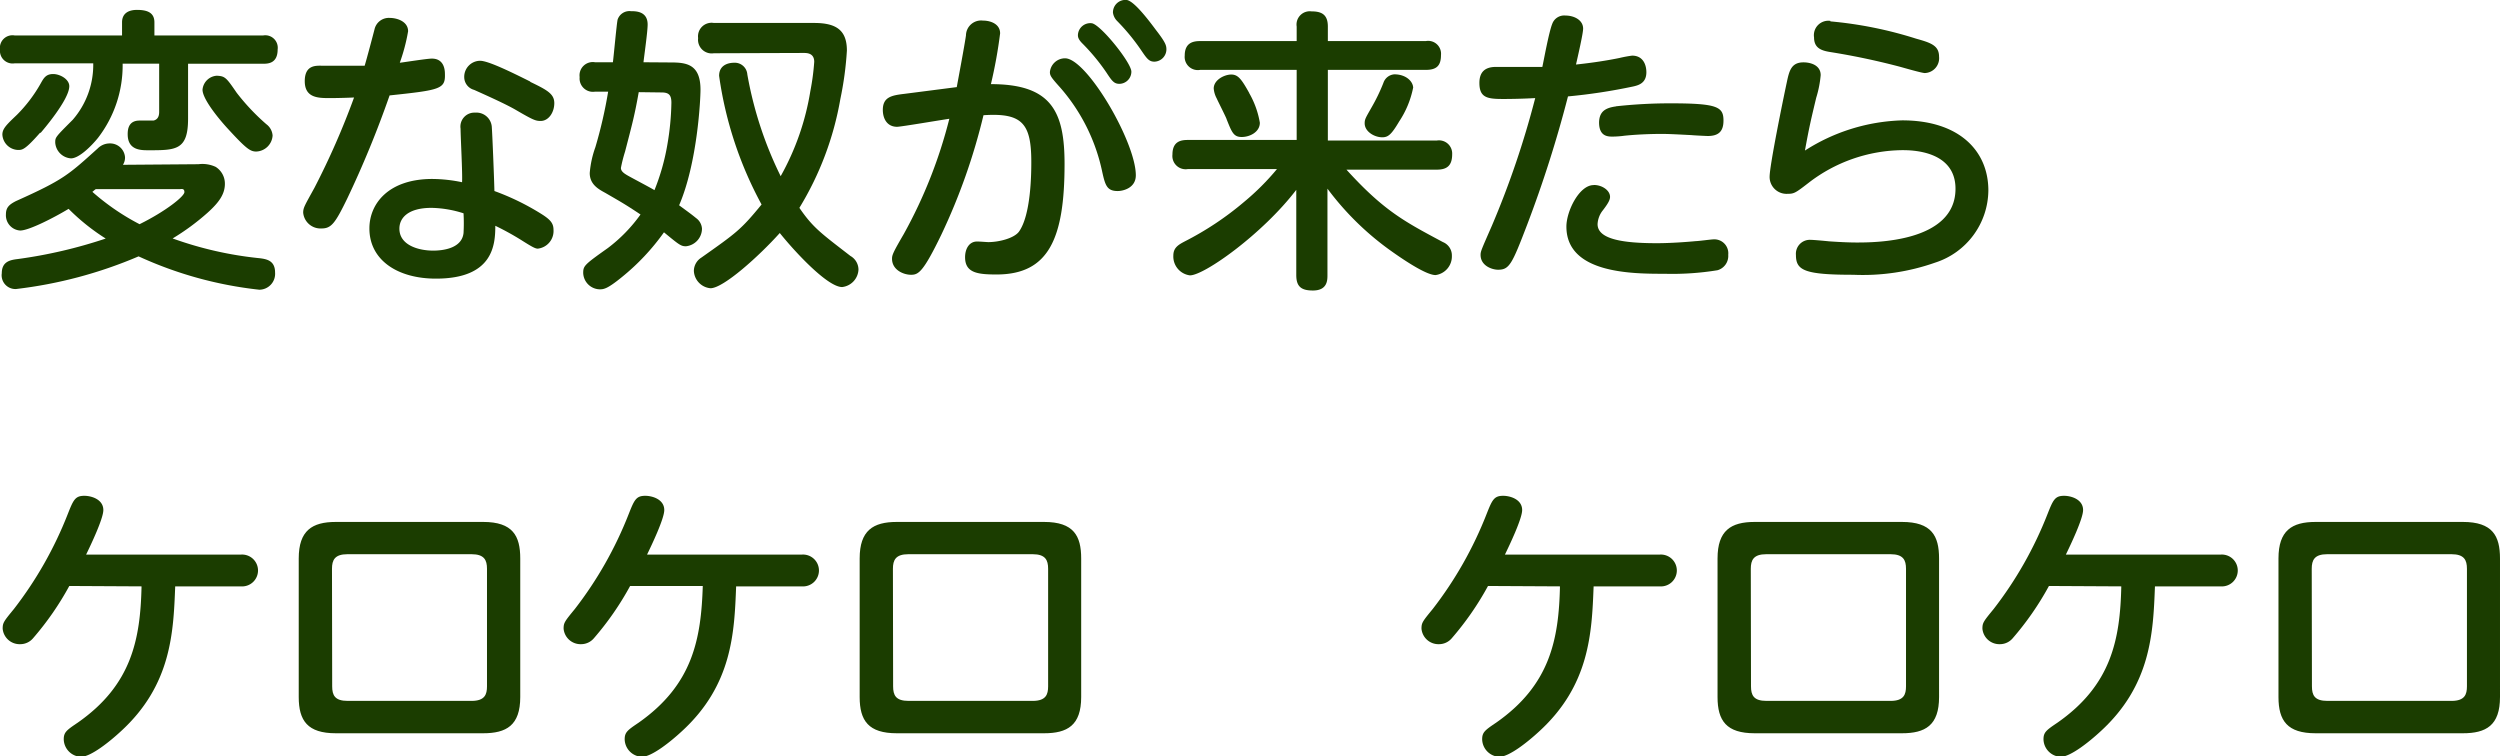
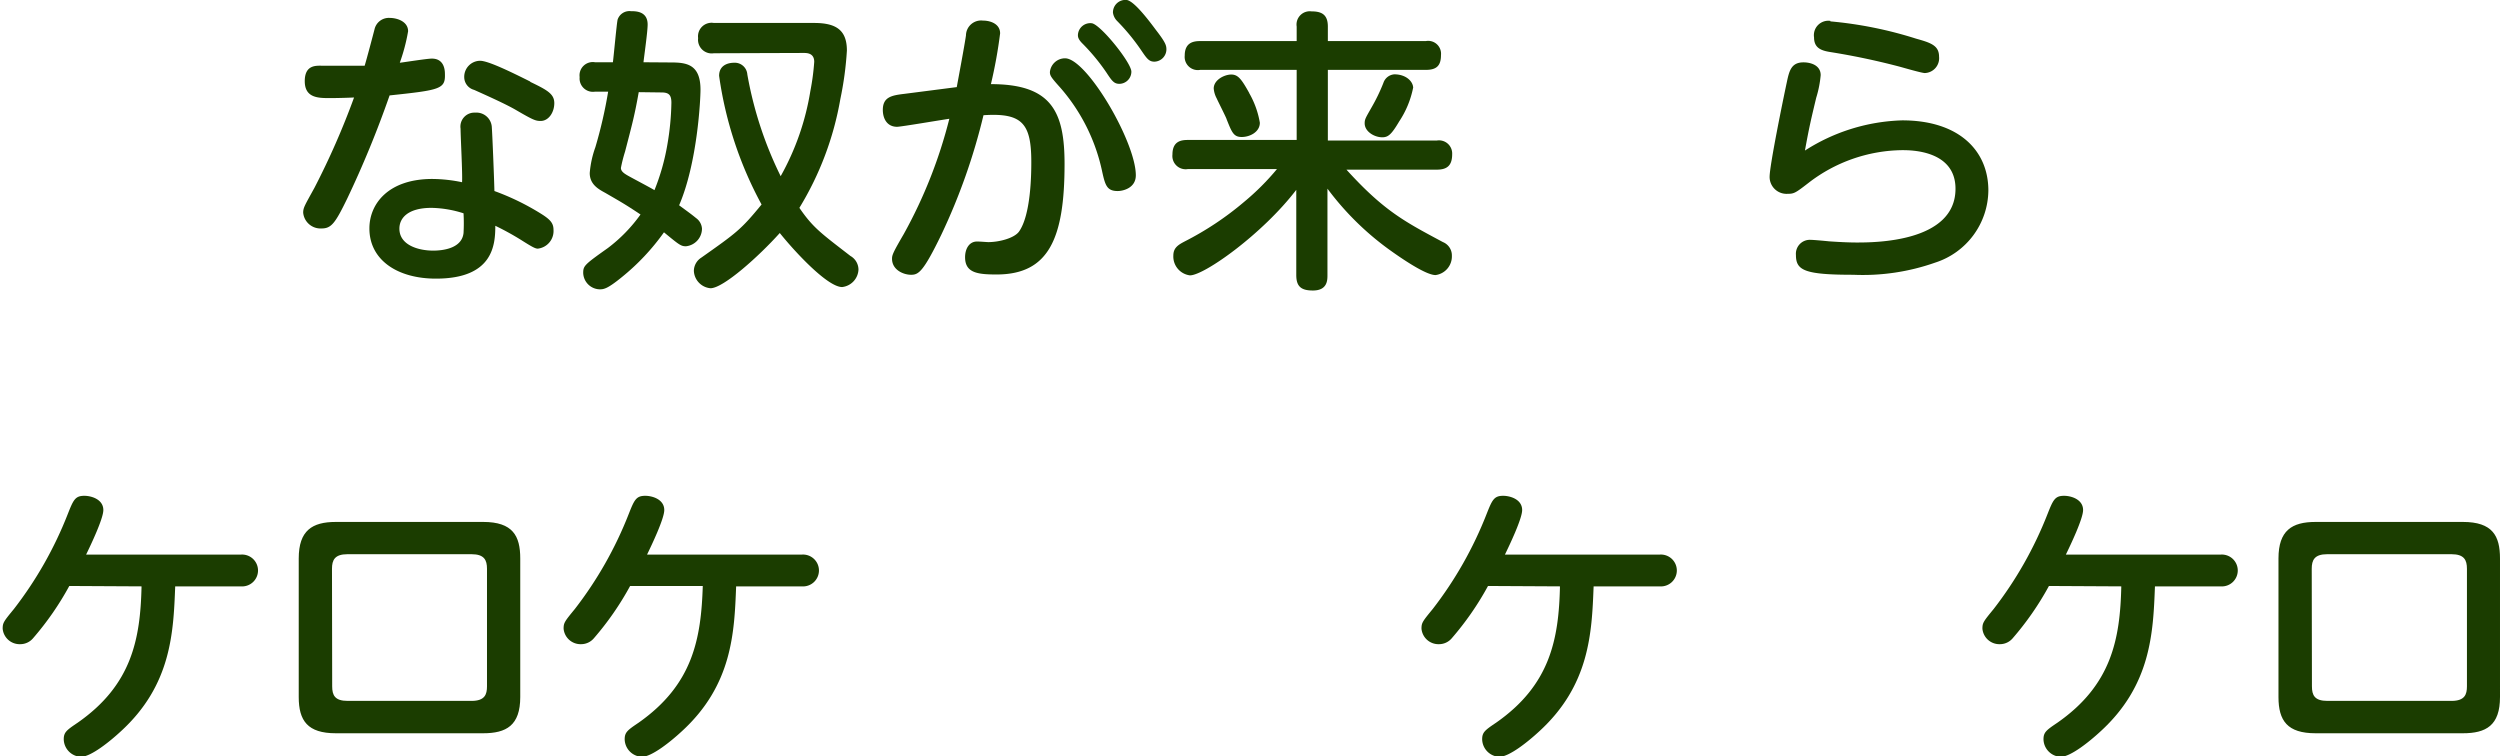
<svg xmlns="http://www.w3.org/2000/svg" width="252.57" height="76.42" viewBox="0 0 252.57 76.42">
  <defs>
    <style>
      .cls-1 {
        fill: #1b3d00;
      }
    </style>
  </defs>
  <g id="レイヤー_2" data-name="レイヤー 2">
    <g id="レイヤー_1のコピー" data-name="レイヤー 1のコピー">
      <g id="txt_3">
-         <path class="cls-1" d="M19,12c0,3.18-1.23,3.18-4,3.18-.78,0-2.1,0-2.1-1.62,0-.51.09-1.38,1.2-1.38.18,0,1.26,0,1.41,0,.39-.09.57-.39.57-.87V6.43H12.39a12,12,0,0,1-2.49,7.5C9.27,14.71,8,16,7.17,16a1.71,1.71,0,0,1-1.59-1.59c0-.54,0-.54,1.77-2.31a8.47,8.47,0,0,0,2.07-5.7H1.47A1.28,1.28,0,0,1,0,5,1.27,1.27,0,0,1,1.47,3.58H12.33V2.26c0-1,.78-1.26,1.5-1.26,1,0,1.77.24,1.77,1.26V3.58h11A1.26,1.26,0,0,1,28.05,5c0,1.38-.93,1.44-1.44,1.44H19Zm1.05,4.59a3.18,3.18,0,0,1,1.74.27,2,2,0,0,1,.93,1.71c0,1.05-.6,1.89-1.77,2.94a23.56,23.56,0,0,1-3.51,2.58,36.71,36.71,0,0,0,8.82,2c.69.09,1.53.24,1.53,1.44a1.61,1.61,0,0,1-1.59,1.74A39.37,39.37,0,0,1,14,25.9,44.68,44.68,0,0,1,1.62,29.2,1.39,1.39,0,0,1,.18,27.61c0-1.2.87-1.35,1.62-1.44a48.42,48.42,0,0,0,8.88-2.07,21.36,21.36,0,0,1-3.75-3c-1.44.87-4,2.19-4.89,2.19A1.54,1.54,0,0,1,.6,21.64c0-.72.39-1,1-1.32C6.42,18.16,6.9,17.68,9.87,15a1.71,1.71,0,0,1,1.2-.51,1.51,1.51,0,0,1,1.56,1.38,1.35,1.35,0,0,1-.21.78Zm-16-3.18c-1.53,1.74-1.8,1.74-2.22,1.74A1.64,1.64,0,0,1,.24,13.6c0-.6.42-1,1.47-2A14.63,14.63,0,0,0,4.14,8.38c.3-.54.54-.9,1.23-.9S7,8,7,8.71C7,10.09,4.23,13.27,4.11,13.42Zm5.64,5.7c-.06,0-.3.24-.36.27a23.54,23.54,0,0,0,4.77,3.27c2.67-1.32,4.53-2.82,4.53-3.24s-.33-.3-.51-.3ZM23.91,9.37a22,22,0,0,0,3,3.18,1.56,1.56,0,0,1,.63,1.14,1.72,1.72,0,0,1-1.65,1.62c-.6,0-1-.27-2.82-2.25-.81-.87-2.61-3-2.61-4a1.55,1.55,0,0,1,1.44-1.41C22.74,7.69,22.86,7.84,23.91,9.37Z" />
        <path class="cls-1" d="M35.07,20.08c-1.2,2.46-1.59,3-2.58,3a1.76,1.76,0,0,1-1.86-1.59c0-.51.15-.72,1.14-2.52a77.59,77.59,0,0,0,4-9.12c-1.38.06-2.37.06-2.43.06-1.17,0-2.55,0-2.55-1.71S32,6.64,32.61,6.64c.9,0,3.48,0,4.23,0,.18-.57.87-3.18,1-3.69a1.48,1.48,0,0,1,1.53-1.14c.75,0,1.86.36,1.86,1.35a18.61,18.61,0,0,1-.84,3.18c.51-.06,2.76-.42,3.24-.42,1,0,1.32.75,1.32,1.56C45,9,44.46,9.1,39.36,9.64A103,103,0,0,1,35.07,20.08ZM46.53,13A1.41,1.41,0,0,1,48,11.38a1.56,1.56,0,0,1,1.68,1.38c.06.72.24,5.25.27,6.54a24.91,24.91,0,0,1,4.83,2.37c.84.54,1.14.9,1.14,1.56a1.79,1.79,0,0,1-1.59,1.89c-.27,0-.63-.21-1.77-.93a28,28,0,0,0-2.52-1.38c0,1.92-.21,5.34-6,5.34-3.9,0-6.72-1.89-6.72-5.07,0-2.52,1.95-5,6.36-5a15.11,15.11,0,0,1,3,.33C46.74,17.59,46.53,13.81,46.53,13Zm-2.94,8c-2.34,0-3.24,1-3.24,2.1,0,1.65,1.89,2.22,3.42,2.22.87,0,2.88-.18,3.06-1.77a17.91,17.91,0,0,0,0-2A11.14,11.14,0,0,0,43.59,21Zm10-12.72C55.29,9.1,56,9.49,56,10.42s-.57,1.8-1.38,1.8c-.51,0-.75-.09-2.55-1.14-1.14-.66-3.6-1.74-4.17-2a1.34,1.34,0,0,1-1-1.29,1.62,1.62,0,0,1,1.62-1.65C49.35,6.16,51.57,7.24,53.55,8.23Z" />
        <path class="cls-1" d="M67.77,6.31c1.59,0,3,.18,3,2.76,0,.93-.3,7.35-2.16,11.67.81.6,1.2.87,1.71,1.29a1.42,1.42,0,0,1,.6,1.08,1.8,1.8,0,0,1-1.62,1.77c-.51,0-.69-.15-2.22-1.41A22.75,22.75,0,0,1,62.82,28c-1.47,1.2-1.83,1.23-2.25,1.23a1.71,1.71,0,0,1-1.65-1.65c0-.72.12-.84,2.49-2.52a15.59,15.59,0,0,0,3.3-3.39c-1.62-1.08-2.07-1.32-3.57-2.19-.72-.39-1.56-.87-1.56-2a10.06,10.06,0,0,1,.57-2.61,46.27,46.27,0,0,0,1.29-5.61H60.12a1.35,1.35,0,0,1-1.56-1.47,1.34,1.34,0,0,1,1.56-1.5h1.8c.09-.69.39-4,.48-4.32a1.26,1.26,0,0,1,1.35-.84c.48,0,1.68,0,1.68,1.35,0,.72-.33,3-.42,3.81Zm-3.24,3c-.42,2.34-.6,3-1.38,6a14.84,14.84,0,0,0-.42,1.65c0,.33.27.54.75.81s2.25,1.2,2.64,1.44a22.21,22.21,0,0,0,1.29-4.53,27.11,27.11,0,0,0,.42-4.29c0-.78-.24-1.05-1-1.05Zm7.59-3.93a1.38,1.38,0,0,1-1.59-1.53,1.37,1.37,0,0,1,1.59-1.53H82.26c2.25,0,3.3.75,3.3,2.79A33.34,33.34,0,0,1,84.9,10a31.35,31.35,0,0,1-4.14,11c1.38,2,2.13,2.52,5.16,4.86a1.6,1.6,0,0,1,.81,1.38A1.86,1.86,0,0,1,85.08,29c-1.5,0-4.86-3.66-6.3-5.46-2.1,2.34-5.7,5.58-7,5.58a1.84,1.84,0,0,1-1.68-1.77,1.61,1.61,0,0,1,.75-1.32c3.57-2.52,4-2.82,6.09-5.37a38.36,38.36,0,0,1-4.29-13c0-1.32,1.35-1.32,1.5-1.32a1.27,1.27,0,0,1,1.35,1.17A38.17,38.17,0,0,0,78.87,17.8a26.08,26.08,0,0,0,3-8.61,24.18,24.18,0,0,0,.39-2.94c0-.9-.75-.9-1.08-.9Z" />
        <path class="cls-1" d="M96.66,8.8c.15-.84.75-4,.93-5.22a1.53,1.53,0,0,1,1.71-1.5c.81,0,1.74.36,1.74,1.29a48.14,48.14,0,0,1-.93,5.13c6.12,0,7.44,2.76,7.44,8.07,0,7.56-1.62,11.16-6.87,11.16-1.89,0-3.18-.15-3.18-1.74,0-.9.45-1.59,1.2-1.59.36,0,1,.06,1.14.06,1.08,0,2.64-.39,3.12-1.08,1.17-1.68,1.23-5.64,1.23-7,0-3.9-.9-5-4.83-4.74A61.46,61.46,0,0,1,95.1,23.71c-1.83,3.78-2.31,4.05-3.06,4.05s-1.92-.48-1.92-1.62c0-.39.12-.66,1.2-2.52A48.29,48.29,0,0,0,95.91,12c-.84.12-4.89.81-5.28.81-1,0-1.44-.81-1.44-1.71,0-1.32.93-1.47,2.19-1.62Zm18.09,8.91c0,1.29-1.29,1.59-1.83,1.59-1.08,0-1.26-.57-1.56-1.92a18.79,18.79,0,0,0-4.29-8.58c-.9-1-1-1.17-1-1.53a1.54,1.54,0,0,1,1.53-1.38C109.8,5.89,114.75,14.35,114.75,17.71ZM114.3,7.24a1.23,1.23,0,0,1-1.2,1.23c-.54,0-.75-.27-1.32-1.14a20.39,20.39,0,0,0-2.43-2.94c-.42-.42-.45-.66-.45-.84a1.25,1.25,0,0,1,1.41-1.2C111.21,2.5,114.3,6.34,114.3,7.24ZM116.76,3c1,1.29,1.08,1.59,1.08,2a1.25,1.25,0,0,1-1.2,1.23c-.54,0-.75-.27-1.32-1.11a21.15,21.15,0,0,0-2.46-3,1.48,1.48,0,0,1-.42-.84A1.26,1.26,0,0,1,113.85,0C114.51.13,115.68,1.54,116.76,3Z" />
        <path class="cls-1" d="M131,2.68a1.34,1.34,0,0,1,1.5-1.53c1,0,1.65.3,1.65,1.53V4.15h9.9a1.3,1.3,0,0,1,1.53,1.41c0,1.08-.45,1.5-1.53,1.5h-9.9V14.2h11a1.33,1.33,0,0,1,1.56,1.38c0,1.17-.54,1.56-1.56,1.56h-9.12c3.81,4.2,5.94,5.28,9.75,7.32a1.45,1.45,0,0,1,.9,1.38,1.9,1.9,0,0,1-1.65,1.95c-1,0-3.48-1.71-4.65-2.55a28.79,28.79,0,0,1-6.27-6.18v8.73c0,.51,0,1.56-1.47,1.56-1.17,0-1.68-.39-1.68-1.56V19.18c-3.42,4.47-9.3,8.64-10.74,8.64a1.92,1.92,0,0,1-1.68-2c0-.78.48-1.08,1.17-1.44a31,31,0,0,0,6-4,24.93,24.93,0,0,0,3.3-3.3h-9a1.34,1.34,0,0,1-1.56-1.47c0-1.38.93-1.47,1.56-1.47H131V7.06h-9.75a1.33,1.33,0,0,1-1.56-1.44c0-1.32.87-1.47,1.56-1.47H131Zm-4.8,6.72a9,9,0,0,1,1.08,3c0,.93-1,1.44-1.83,1.44s-1-.48-1.53-1.8c0-.09-.9-1.86-1-2.1a2.55,2.55,0,0,1-.3-1c0-.87,1.08-1.41,1.77-1.41S125.43,8,126.21,9.4Zm16.56-.51a9.51,9.51,0,0,1-1.41,3.39c-.78,1.32-1.11,1.59-1.71,1.59-.78,0-1.77-.57-1.77-1.41,0-.42.09-.54.72-1.65a18.35,18.35,0,0,0,1.17-2.43,1.26,1.26,0,0,1,1.11-.87C142.05,7.51,142.77,8.23,142.77,8.89Z" />
-         <path class="cls-1" d="M154.29,22.69c-1.53,4-1.8,4.56-2.94,4.56-.6,0-1.77-.39-1.77-1.5,0-.36.09-.54,1.14-2.94a90.64,90.64,0,0,0,4.38-12.9c-1.62.09-2.94.09-3.24.09-1.59,0-2.4-.12-2.4-1.62,0-1.11.57-1.62,1.68-1.62.9,0,3.93,0,4.68,0,.15-.69.66-3.51,1-4.35a1.28,1.28,0,0,1,1.32-.84c.93,0,1.8.48,1.8,1.32,0,.51-.54,2.82-.72,3.63,1.71-.18,3.21-.42,4.38-.66a12.47,12.47,0,0,1,1.29-.24c1.11,0,1.44.93,1.44,1.68,0,1.11-.81,1.32-1.35,1.44a57,57,0,0,1-6.57,1A121.34,121.34,0,0,1,154.29,22.69Zm6.75-4c.81,0,1.62.54,1.62,1.2,0,.33-.24.72-.72,1.35a2.41,2.41,0,0,0-.54,1.41c0,1.56,2.7,1.92,6,1.92,1.32,0,3-.12,3.93-.21.27,0,1.56-.18,1.83-.18a1.41,1.41,0,0,1,1.44,1.56,1.5,1.5,0,0,1-1.08,1.56,28.36,28.36,0,0,1-5.34.36c-3.24,0-9.93,0-9.93-4.77C158.25,21.34,159.54,18.7,161,18.7Zm2.22-7.95a49.73,49.73,0,0,1,5.55-.3c4.71,0,5.31.36,5.31,1.74,0,1.08-.48,1.56-1.59,1.56-.12,0-1.38-.06-1.65-.09-1.2-.06-2.19-.12-3-.12-1.23,0-2.58.06-3.75.18a9.56,9.56,0,0,1-1.2.09c-.48,0-1.38,0-1.38-1.44C161.58,11.29,162.15,10.9,163.26,10.75Z" />
        <path class="cls-1" d="M192.18,12.16c5.73,0,8.7,3.06,8.7,7.08a7.73,7.73,0,0,1-5.37,7.29,22,22,0,0,1-8.28,1.23c-4.95,0-5.79-.45-5.79-2a1.41,1.41,0,0,1,1.47-1.53c.3,0,1.59.12,1.86.15,1.26.09,2.22.12,2.79.12,1.77,0,10,0,10-5.43,0-3.9-4.53-3.9-5.37-3.9a15.75,15.75,0,0,0-9.51,3.33c-1.29,1-1.44,1.08-2.07,1.08a1.71,1.71,0,0,1-1.83-1.71c0-1.17,1.38-7.89,1.74-9.57.24-1.14.45-2,1.68-2,.75,0,1.74.3,1.74,1.29a10.75,10.75,0,0,1-.45,2.28c-.51,2.13-.72,3-1.14,5.34A19.17,19.17,0,0,1,192.18,12.16Zm-7.26-10a40.29,40.29,0,0,1,8.64,1.74c1.5.42,2.34.69,2.34,1.83a1.5,1.5,0,0,1-1.44,1.65c-.3,0-2.16-.54-2.49-.63a71.24,71.24,0,0,0-7.11-1.5c-.9-.15-1.59-.42-1.59-1.47A1.46,1.46,0,0,1,184.92,2.11Z" />
        <path class="cls-1" d="M7,59.2a29.72,29.72,0,0,1-3.66,5.28,1.69,1.69,0,0,1-1.29.6A1.72,1.72,0,0,1,.27,63.52c0-.6.09-.72,1.14-2a38.66,38.66,0,0,0,5.43-9.57c.57-1.44.75-1.86,1.68-1.86.72,0,1.92.36,1.92,1.44,0,.87-1.26,3.51-1.74,4.5H24.33a1.61,1.61,0,1,1,0,3.21H17.7c-.18,4.68-.39,10-5.52,14.67-1.08,1-3,2.55-4,2.55a1.81,1.81,0,0,1-1.74-1.77c0-.72.3-.93,1.41-1.68,5.46-3.81,6.33-8.43,6.45-13.77Z" />
        <path class="cls-1" d="M52.56,70.42c0,2.88-1.41,3.66-3.75,3.66H33.93c-2.85,0-3.75-1.26-3.75-3.66v-14c0-2.82,1.35-3.69,3.75-3.69H48.81c3,0,3.75,1.41,3.75,3.69Zm-19-1.08c0,.9.27,1.47,1.56,1.47H47.64c1.35,0,1.56-.66,1.56-1.47V57.46c0-.87-.27-1.47-1.56-1.47H35.1c-1.29,0-1.56.6-1.56,1.47Z" />
        <path class="cls-1" d="M63.66,59.2A29.72,29.72,0,0,1,60,64.48a1.69,1.69,0,0,1-1.29.6,1.72,1.72,0,0,1-1.77-1.56c0-.6.09-.72,1.14-2a38.66,38.66,0,0,0,5.43-9.57c.57-1.44.75-1.86,1.68-1.86.72,0,1.92.36,1.92,1.44,0,.87-1.26,3.51-1.74,4.5H81a1.61,1.61,0,1,1,0,3.21H74.37c-.18,4.68-.39,10-5.52,14.67-1.08,1-3,2.55-4,2.55a1.81,1.81,0,0,1-1.74-1.77c0-.72.3-.93,1.41-1.68C70,69.16,70.83,64.54,71,59.2Z" />
-         <path class="cls-1" d="M109.23,70.42c0,2.88-1.41,3.66-3.75,3.66H90.6c-2.85,0-3.75-1.26-3.75-3.66v-14c0-2.82,1.35-3.69,3.75-3.69h14.88c3,0,3.75,1.41,3.75,3.69Zm-19-1.08c0,.9.27,1.47,1.56,1.47h12.54c1.35,0,1.56-.66,1.56-1.47V57.46c0-.87-.27-1.47-1.56-1.47H91.77c-1.29,0-1.56.6-1.56,1.47Z" />
        <path class="cls-1" d="M150.33,59.2a29.72,29.72,0,0,1-3.66,5.28,1.69,1.69,0,0,1-1.29.6,1.72,1.72,0,0,1-1.77-1.56c0-.6.09-.72,1.14-2a38.66,38.66,0,0,0,5.43-9.57c.57-1.44.75-1.86,1.68-1.86.72,0,1.92.36,1.92,1.44,0,.87-1.26,3.51-1.74,4.5h15.63a1.61,1.61,0,1,1,0,3.21H161c-.18,4.68-.39,10-5.52,14.67-1.08,1-3,2.55-4,2.55a1.81,1.81,0,0,1-1.74-1.77c0-.72.3-.93,1.41-1.68,5.46-3.81,6.33-8.43,6.45-13.77Z" />
-         <path class="cls-1" d="M195.9,70.42c0,2.88-1.41,3.66-3.75,3.66H177.27c-2.85,0-3.75-1.26-3.75-3.66v-14c0-2.82,1.35-3.69,3.75-3.69h14.88c3,0,3.75,1.41,3.75,3.69Zm-19-1.08c0,.9.27,1.47,1.56,1.47H191c1.35,0,1.56-.66,1.56-1.47V57.46c0-.87-.27-1.47-1.56-1.47H178.44c-1.29,0-1.56.6-1.56,1.47Z" />
        <path class="cls-1" d="M207,59.2a29.72,29.72,0,0,1-3.66,5.28,1.69,1.69,0,0,1-1.29.6,1.72,1.72,0,0,1-1.77-1.56c0-.6.09-.72,1.14-2a38.66,38.66,0,0,0,5.43-9.57c.57-1.44.75-1.86,1.68-1.86.72,0,1.92.36,1.92,1.44,0,.87-1.26,3.51-1.74,4.5h15.63a1.61,1.61,0,1,1,0,3.21h-6.63c-.18,4.68-.39,10-5.52,14.67-1.08,1-3,2.55-4,2.55a1.81,1.81,0,0,1-1.74-1.77c0-.72.3-.93,1.41-1.68,5.46-3.81,6.33-8.43,6.45-13.77Z" />
        <path class="cls-1" d="M252.57,70.42c0,2.88-1.41,3.66-3.75,3.66H233.94c-2.85,0-3.75-1.26-3.75-3.66v-14c0-2.82,1.35-3.69,3.75-3.69h14.88c3,0,3.75,1.41,3.75,3.69Zm-19-1.08c0,.9.27,1.47,1.56,1.47h12.54c1.35,0,1.56-.66,1.56-1.47V57.46c0-.87-.27-1.47-1.56-1.47H235.11c-1.29,0-1.56.6-1.56,1.47Z" />
      </g>
    </g>
  </g>
</svg>